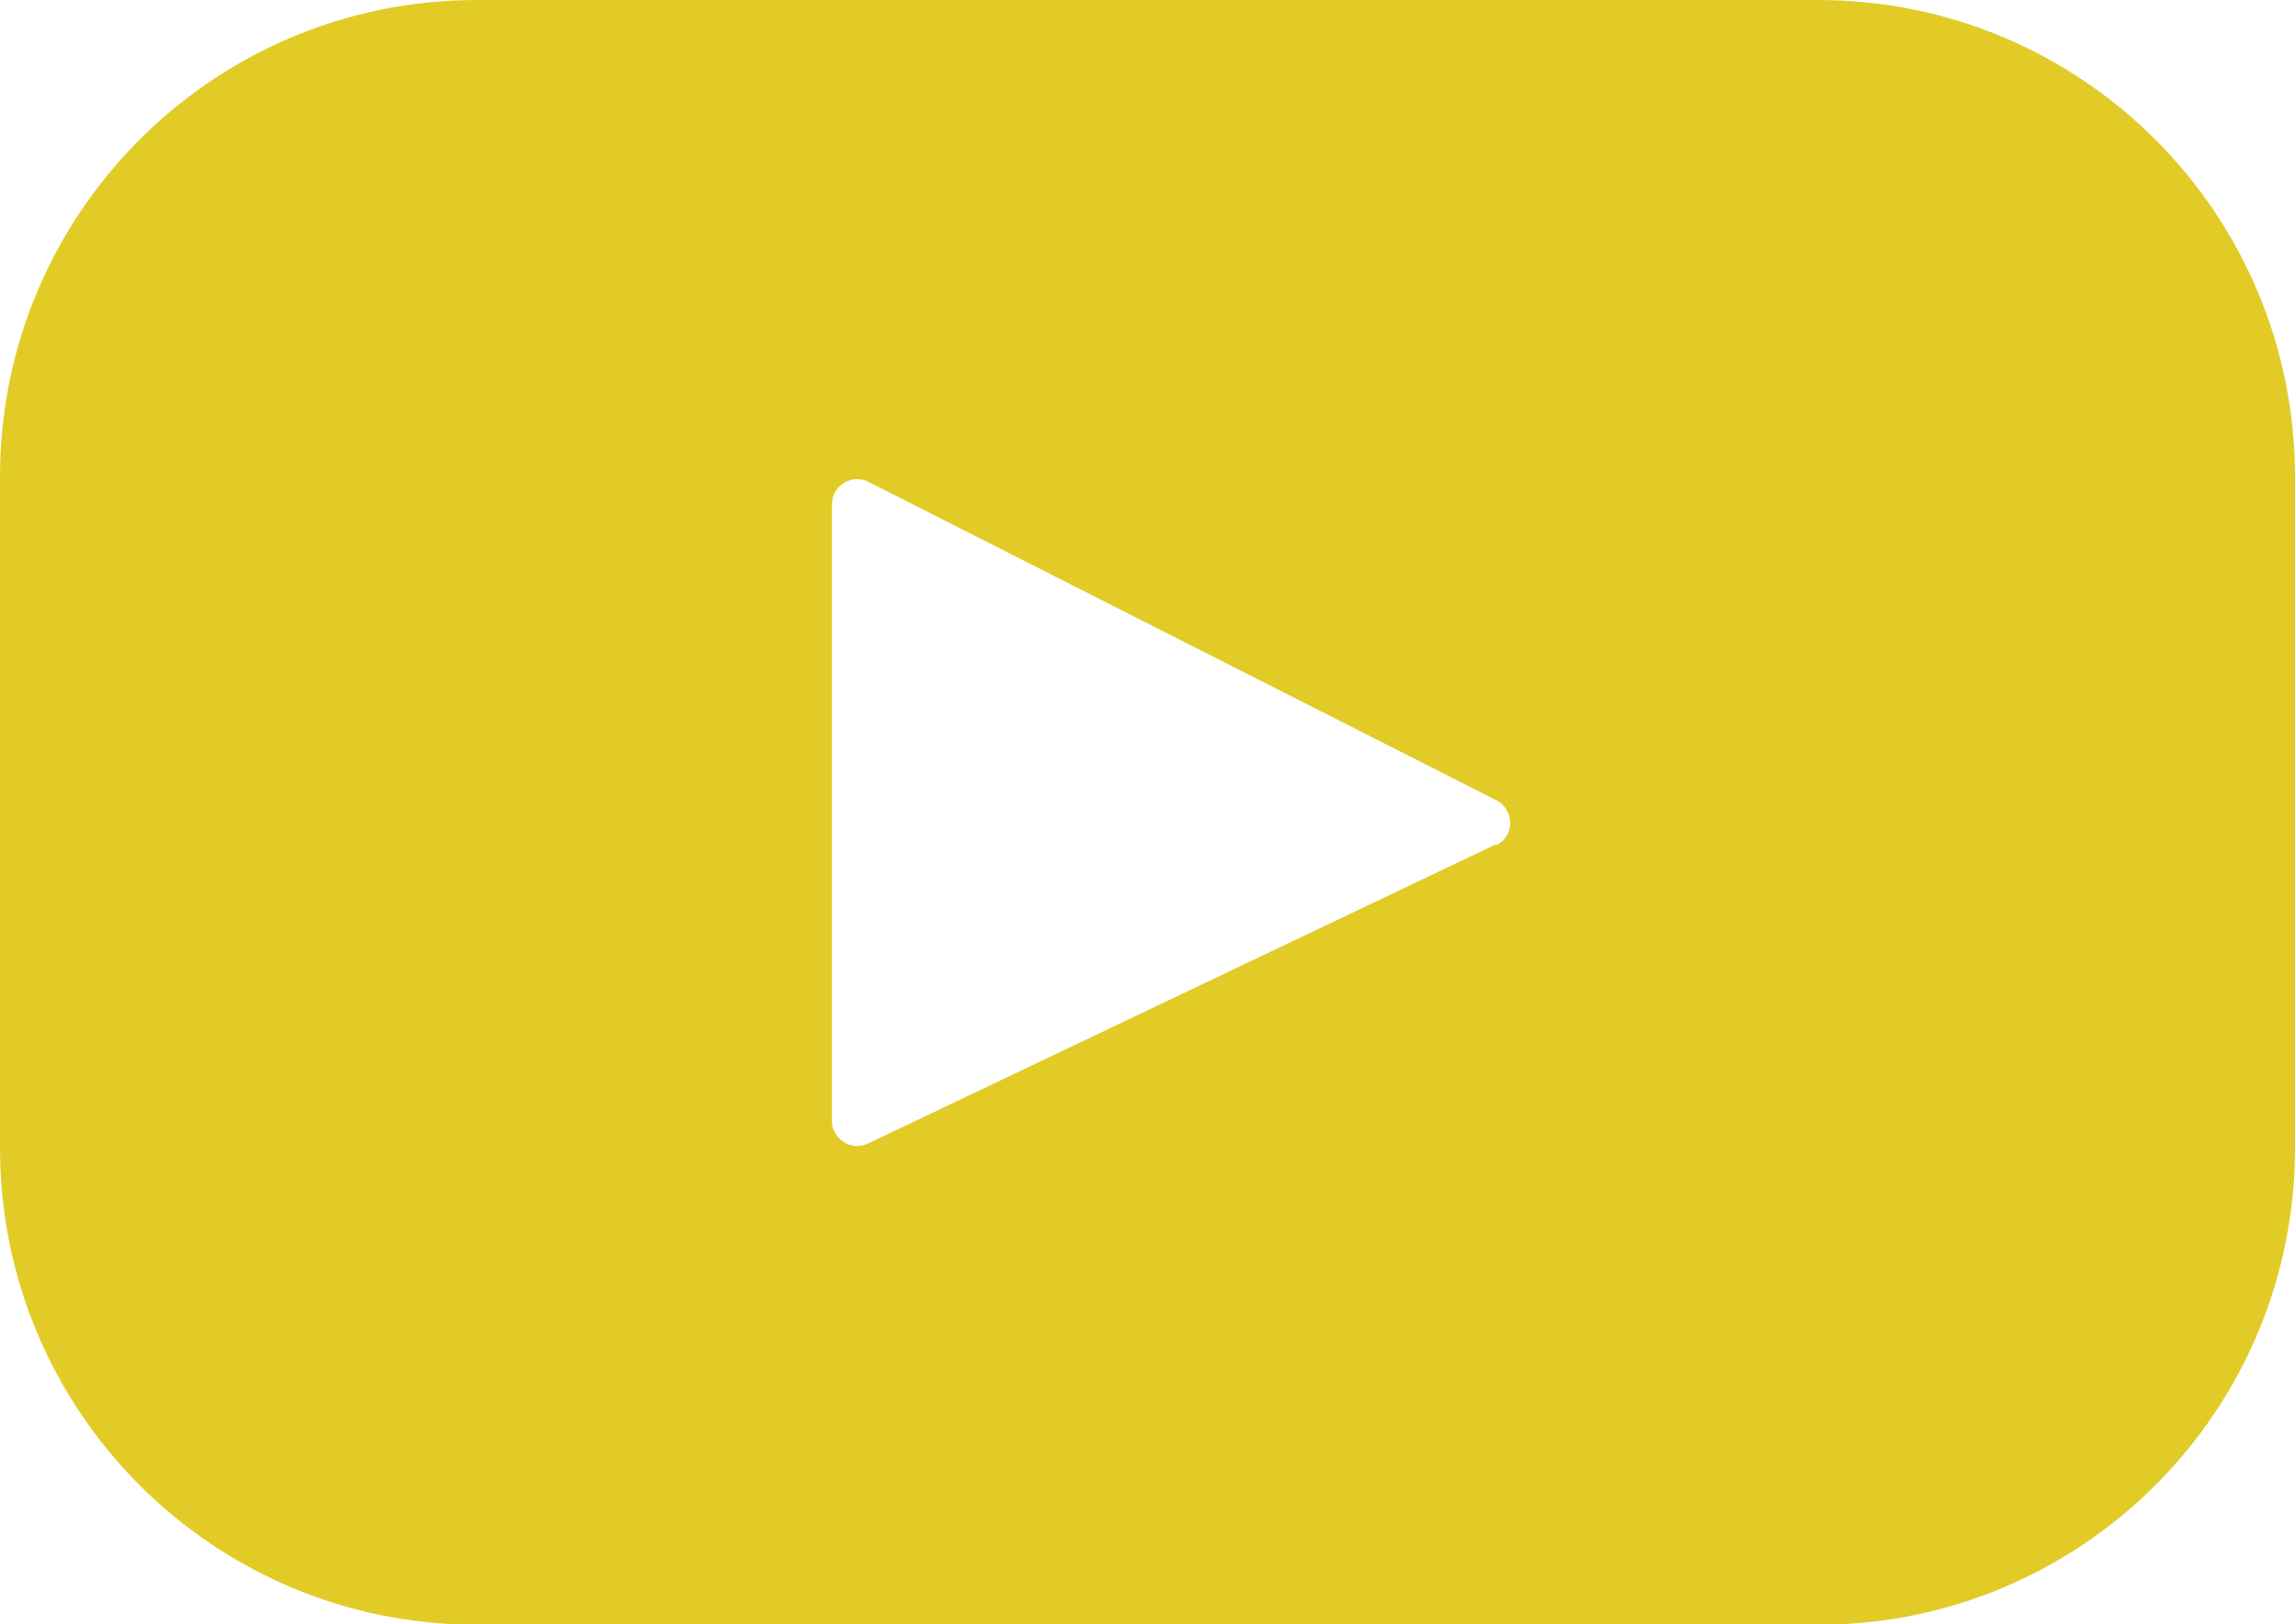
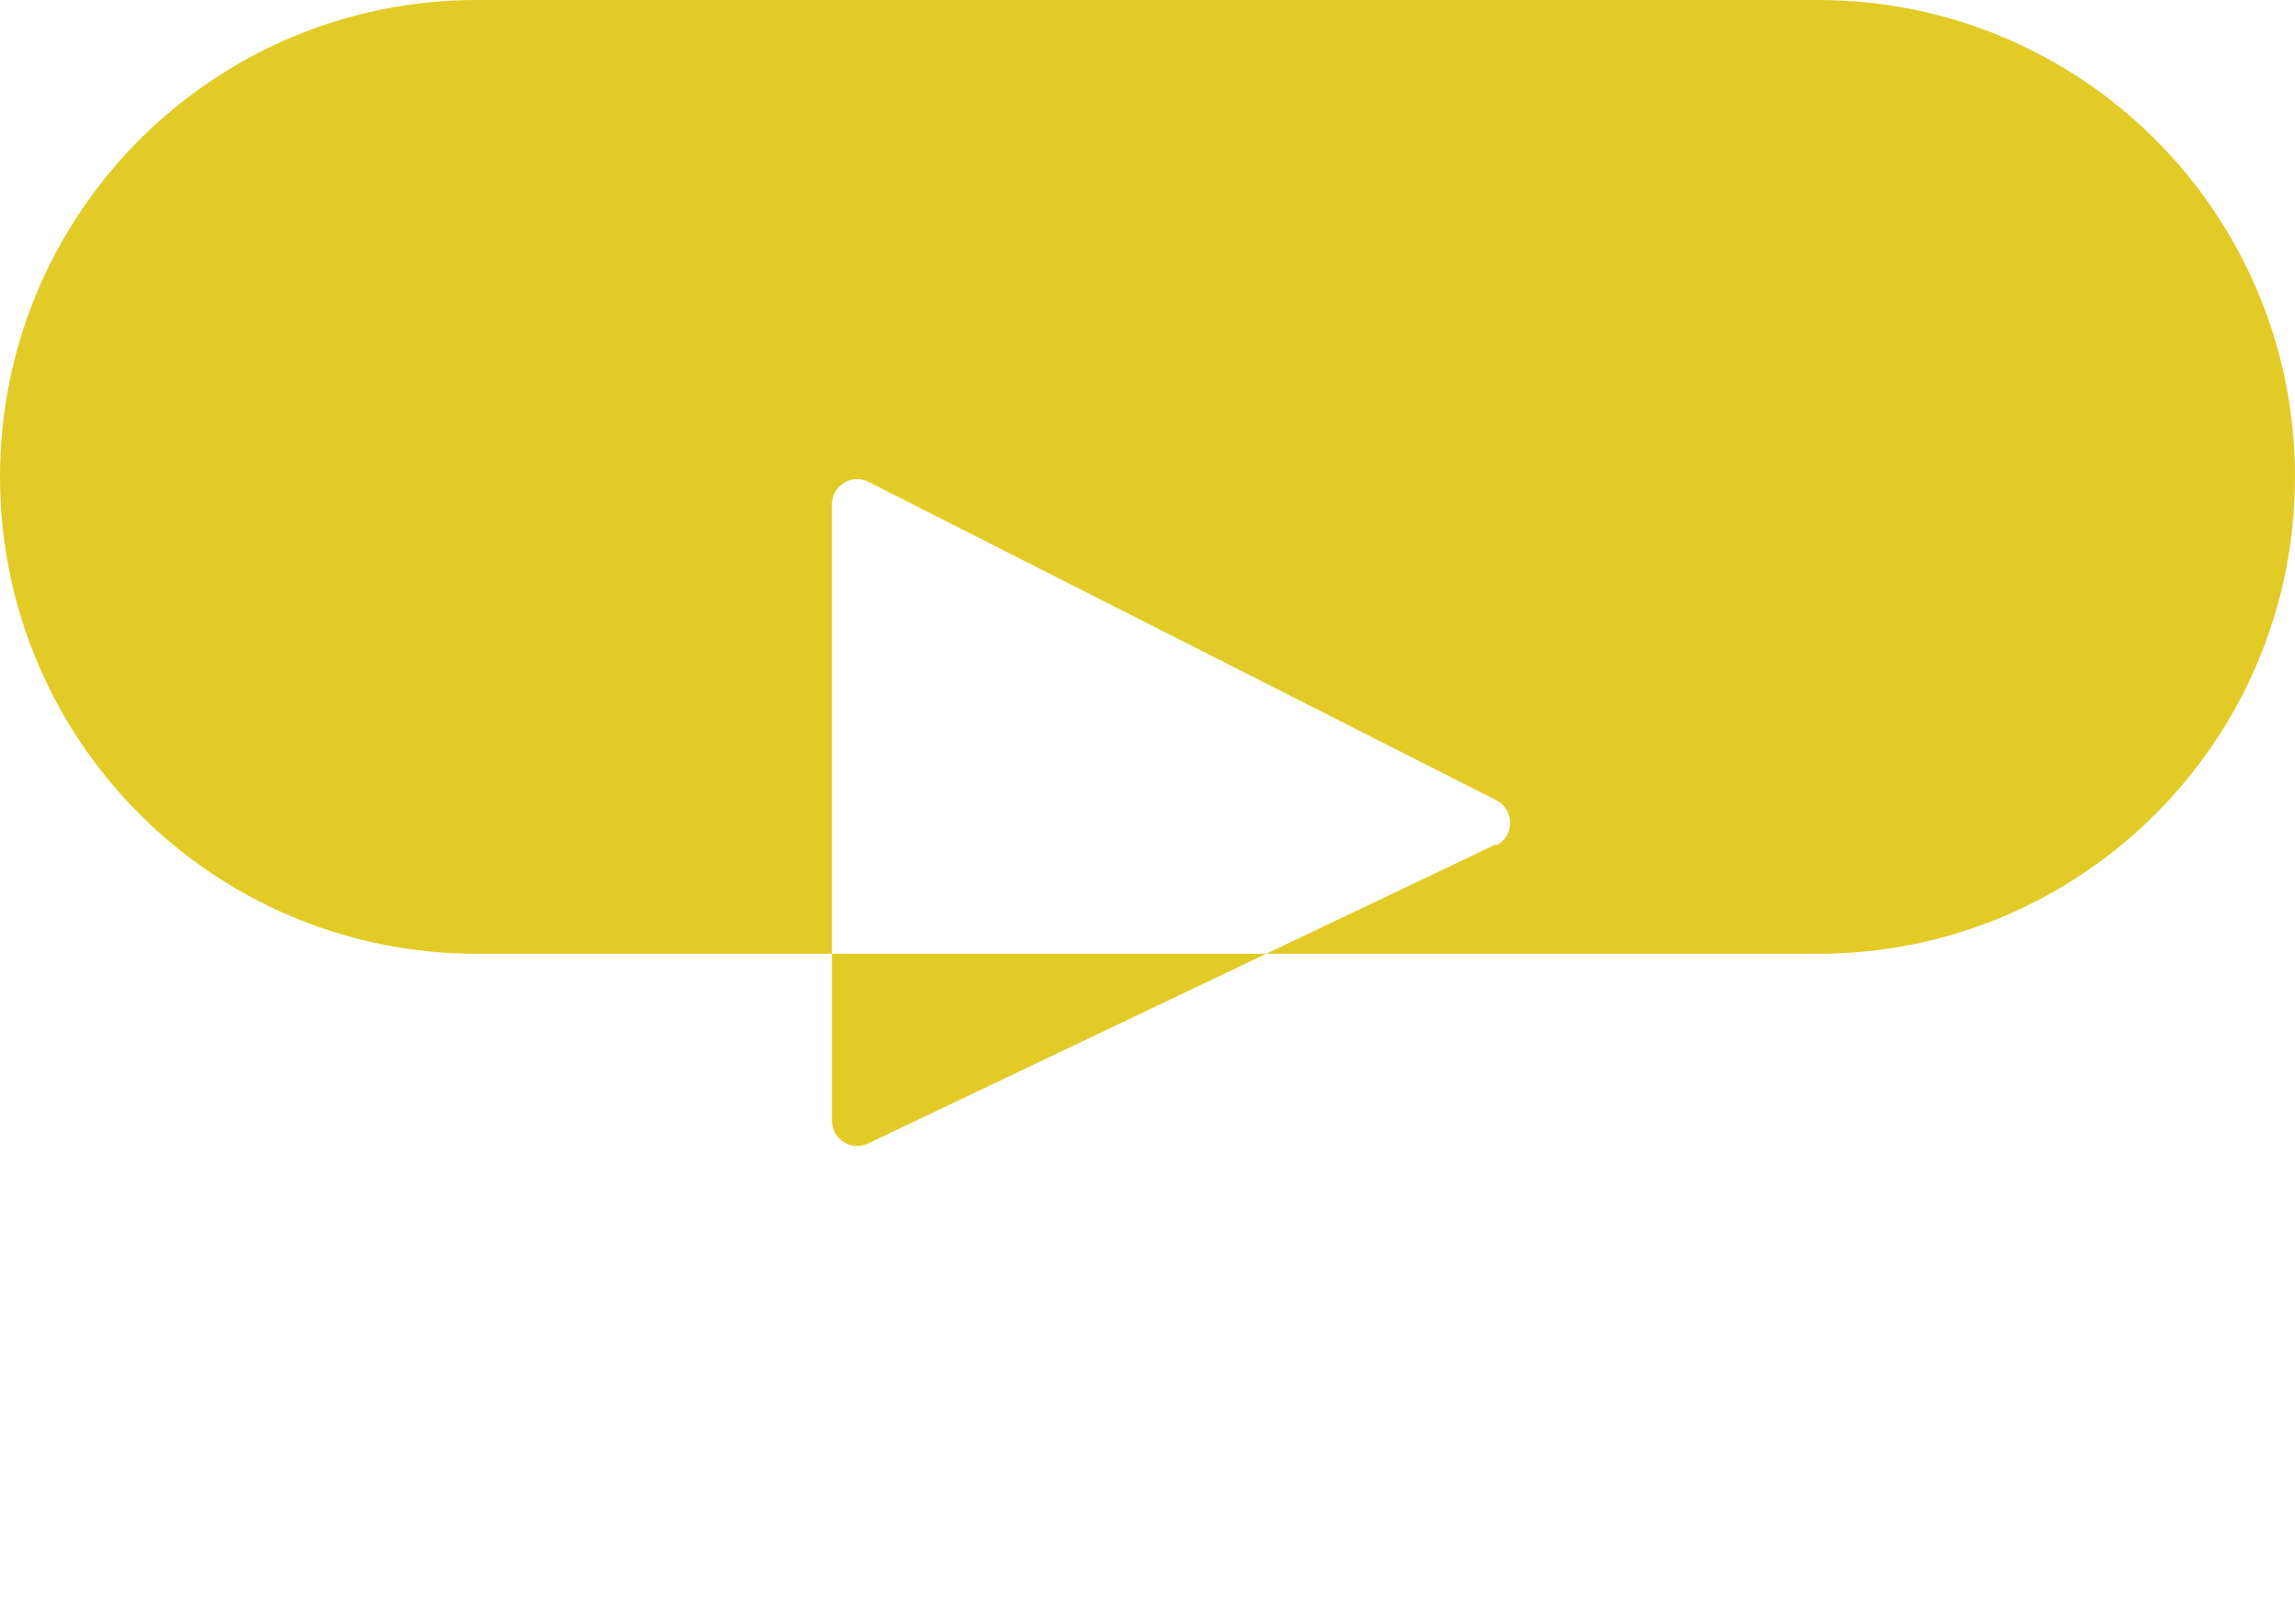
<svg xmlns="http://www.w3.org/2000/svg" id="Layer_2" viewBox="0 0 31.09 22">
  <defs>
    <style>.cls-1{fill:#e2cb27;stroke-width:0px;}</style>
  </defs>
  <title>Josue Kula Account</title>
  <g id="Layer_1-2">
-     <path class="cls-1" d="m24.63,0H6.46C2.89,0,0,2.89,0,6.46v9.09c0,3.57,2.89,6.46,6.46,6.46h18.17c3.57,0,6.46-2.89,6.46-6.46V6.46c0-3.57-2.89-6.46-6.46-6.46Zm-4.37,11.44l-8.5,4.05c-.23.11-.49-.06-.49-.31V6.83c0-.25.27-.42.5-.3l8.5,4.31c.25.13.25.49,0,.61Z" />
+     <path class="cls-1" d="m24.63,0H6.46C2.89,0,0,2.89,0,6.46c0,3.57,2.89,6.46,6.46,6.46h18.17c3.57,0,6.46-2.89,6.46-6.46V6.46c0-3.57-2.89-6.46-6.46-6.46Zm-4.37,11.44l-8.5,4.05c-.23.11-.49-.06-.49-.31V6.83c0-.25.27-.42.5-.3l8.5,4.31c.25.13.25.49,0,.61Z" />
  </g>
</svg>